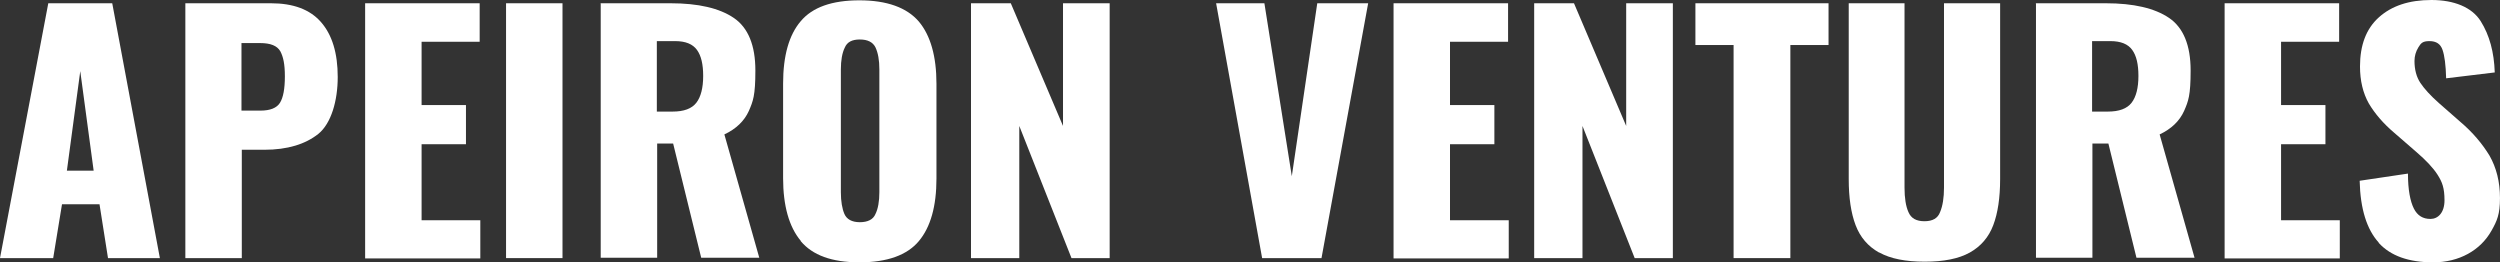
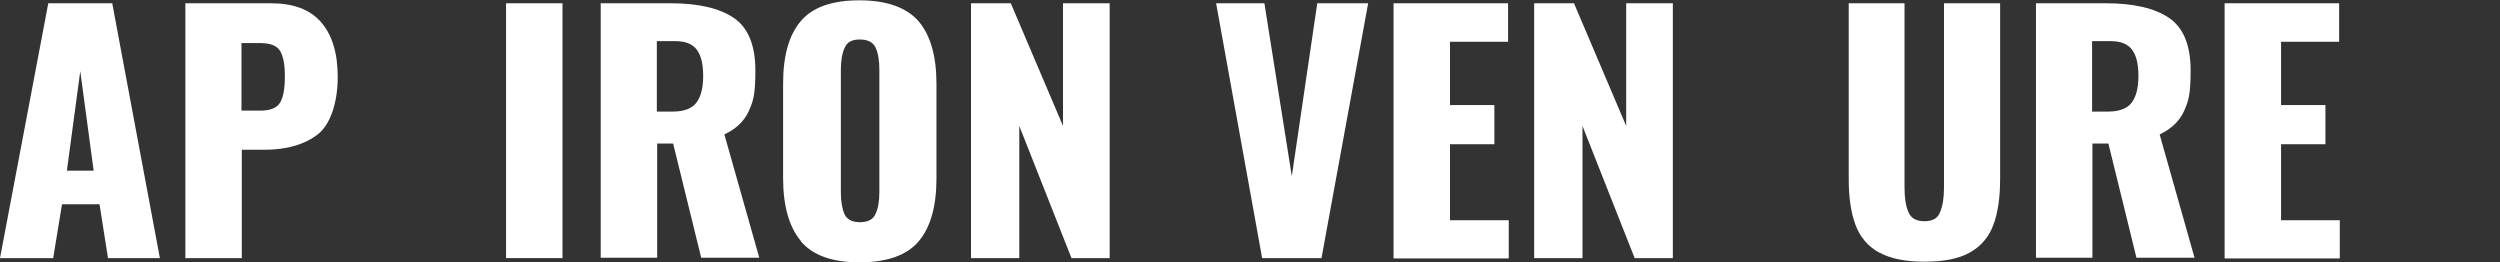
<svg xmlns="http://www.w3.org/2000/svg" width="200" height="21" viewBox="0 0 200 21" fill="none">
  <rect x="0" y="0" width="200" height="21" fill="#333333" stroke="none" />
  <path d="M3.837 0.261H8.979L12.79 20.648H8.64L7.961 16.341H4.96L4.255 20.648H0L3.863 0.261H3.837ZM7.492 13.652L6.421 5.691L5.351 13.652H7.518H7.492Z" fill="white" />
  <path d="M14.828 0.261H21.667C23.468 0.261 24.799 0.757 25.687 1.775C26.574 2.793 27.018 4.255 27.018 6.16C27.018 8.066 26.496 9.867 25.478 10.702C24.434 11.538 22.998 11.981 21.145 11.981H19.344V20.648H14.828V0.261ZM20.832 8.849C21.615 8.849 22.137 8.64 22.398 8.223C22.659 7.805 22.79 7.1 22.79 6.108C22.79 5.116 22.659 4.542 22.424 4.098C22.163 3.655 21.641 3.446 20.806 3.446H19.318V8.849H20.832Z" fill="white" />
-   <path d="M29.211 0.261H38.373V3.341H33.727V8.405H37.277V11.538H33.727V17.62H38.425V20.674H29.211V0.287V0.261Z" fill="white" />
  <path d="M40.484 0.261H45V20.648H40.484V0.261Z" fill="white" />
  <path d="M48.031 0.261H53.643C55.862 0.261 57.559 0.653 58.707 1.436C59.856 2.219 60.43 3.628 60.43 5.638C60.43 7.648 60.247 8.092 59.908 8.875C59.543 9.684 58.89 10.31 57.95 10.754L60.743 20.621H56.097L53.852 11.485H52.573V20.621H48.057V0.235L48.031 0.261ZM53.8 8.927C54.714 8.927 55.34 8.692 55.706 8.222C56.071 7.752 56.254 7.022 56.254 6.082C56.254 5.142 56.097 4.464 55.758 3.994C55.418 3.524 54.844 3.289 54.009 3.289H52.547V8.927H53.8Z" fill="white" />
  <path d="M64.058 19.264C63.118 18.142 62.648 16.445 62.648 14.252V6.683C62.648 4.464 63.118 2.793 64.058 1.697C64.998 0.575 66.564 0.026 68.757 0.026C70.949 0.026 72.541 0.601 73.507 1.723C74.447 2.845 74.917 4.516 74.917 6.709V14.278C74.917 16.497 74.447 18.168 73.507 19.29C72.567 20.413 70.975 20.987 68.757 20.987C66.538 20.987 64.998 20.413 64.058 19.29V19.264ZM70.035 17.124C70.244 16.706 70.349 16.106 70.349 15.375V5.56C70.349 4.803 70.244 4.229 70.035 3.785C69.827 3.368 69.409 3.159 68.783 3.159C68.156 3.159 67.765 3.368 67.582 3.811C67.373 4.229 67.269 4.829 67.269 5.56V15.375C67.269 16.106 67.373 16.706 67.556 17.124C67.739 17.541 68.156 17.776 68.783 17.776C69.409 17.776 69.853 17.567 70.035 17.124Z" fill="white" />
  <path d="M77.68 0.261H80.864L85.041 10.076V0.261H88.773V20.648H85.719L81.543 10.076V20.648H77.68V0.261Z" fill="white" />
  <path d="M97.289 0.261H101.152L103.345 14.096L105.381 0.261H109.453L105.72 20.648H100.97L97.289 0.261Z" fill="white" />
  <path d="M111.484 0.261H120.646V3.341H116V8.405H119.55V11.538H116V17.62H120.699V20.674H111.484V0.287V0.261Z" fill="white" />
  <path d="M122.734 0.261H125.919L130.095 10.076V0.261H133.828V20.648H130.774L126.598 10.076V20.648H122.734V0.261Z" fill="white" />
-   <path d="M138.713 3.602H135.633V0.261H146.283V3.602H143.229V20.648H138.687V3.602H138.713Z" fill="white" />
  <path d="M150.326 20.204C149.439 19.708 148.812 18.977 148.447 18.011C148.081 17.045 147.898 15.819 147.898 14.331V0.261H152.362V15.009C152.362 15.845 152.466 16.497 152.675 16.967C152.884 17.463 153.302 17.698 153.954 17.698C154.607 17.698 155.025 17.463 155.207 16.967C155.416 16.471 155.52 15.819 155.52 15.009V0.261H160.01V14.331C160.01 15.819 159.827 17.045 159.462 18.011C159.097 18.977 158.47 19.708 157.583 20.204C156.695 20.7 155.494 20.935 153.98 20.935C152.466 20.935 151.24 20.7 150.352 20.204H150.326Z" fill="white" />
  <path d="M162.852 0.261H168.464C170.682 0.261 172.379 0.653 173.528 1.436C174.676 2.219 175.25 3.628 175.25 5.638C175.25 7.648 175.068 8.092 174.728 8.875C174.363 9.684 173.71 10.31 172.771 10.754L175.564 20.621H170.917L168.672 11.485H167.393V20.621H162.878V0.235L162.852 0.261ZM168.62 8.927C169.534 8.927 170.16 8.692 170.526 8.222C170.891 7.752 171.074 7.022 171.074 6.082C171.074 5.142 170.917 4.464 170.578 3.994C170.239 3.524 169.664 3.289 168.829 3.289H167.367V8.927H168.62Z" fill="white" />
  <path d="M177.969 0.261H187.131V3.341H182.485V8.405H186.035V11.538H182.485V17.62H187.183V20.674H177.969V0.287V0.261Z" fill="white" />
-   <path d="M190.287 19.394C189.348 18.35 188.826 16.732 188.773 14.461L192.637 13.887C192.637 15.192 192.819 16.105 193.107 16.68C193.394 17.254 193.837 17.515 194.438 17.515C195.038 17.515 195.56 17.019 195.56 16.027C195.56 15.035 195.377 14.565 195.012 13.991C194.647 13.417 194.072 12.816 193.315 12.164L191.54 10.624C190.679 9.893 190 9.11 189.504 8.275C189.034 7.439 188.8 6.447 188.8 5.325C188.8 3.602 189.295 2.297 190.313 1.383C191.332 0.47 192.715 0 194.516 0C196.317 0 197.753 0.574 198.458 1.697C199.162 2.819 199.528 4.176 199.58 5.795L195.691 6.265C195.665 5.194 195.56 4.437 195.404 3.994C195.247 3.524 194.908 3.289 194.359 3.289C193.811 3.289 193.681 3.446 193.472 3.785C193.263 4.124 193.159 4.49 193.159 4.881C193.159 5.56 193.315 6.16 193.629 6.63C193.942 7.1 194.438 7.648 195.116 8.248L196.813 9.736C197.831 10.598 198.588 11.511 199.162 12.451C199.711 13.417 199.998 14.539 199.998 15.844C199.998 17.149 199.763 17.672 199.319 18.455C198.875 19.238 198.249 19.864 197.44 20.308C196.63 20.752 195.691 20.987 194.647 20.987C192.689 20.987 191.253 20.465 190.313 19.447L190.287 19.394Z" fill="white" />
</svg>